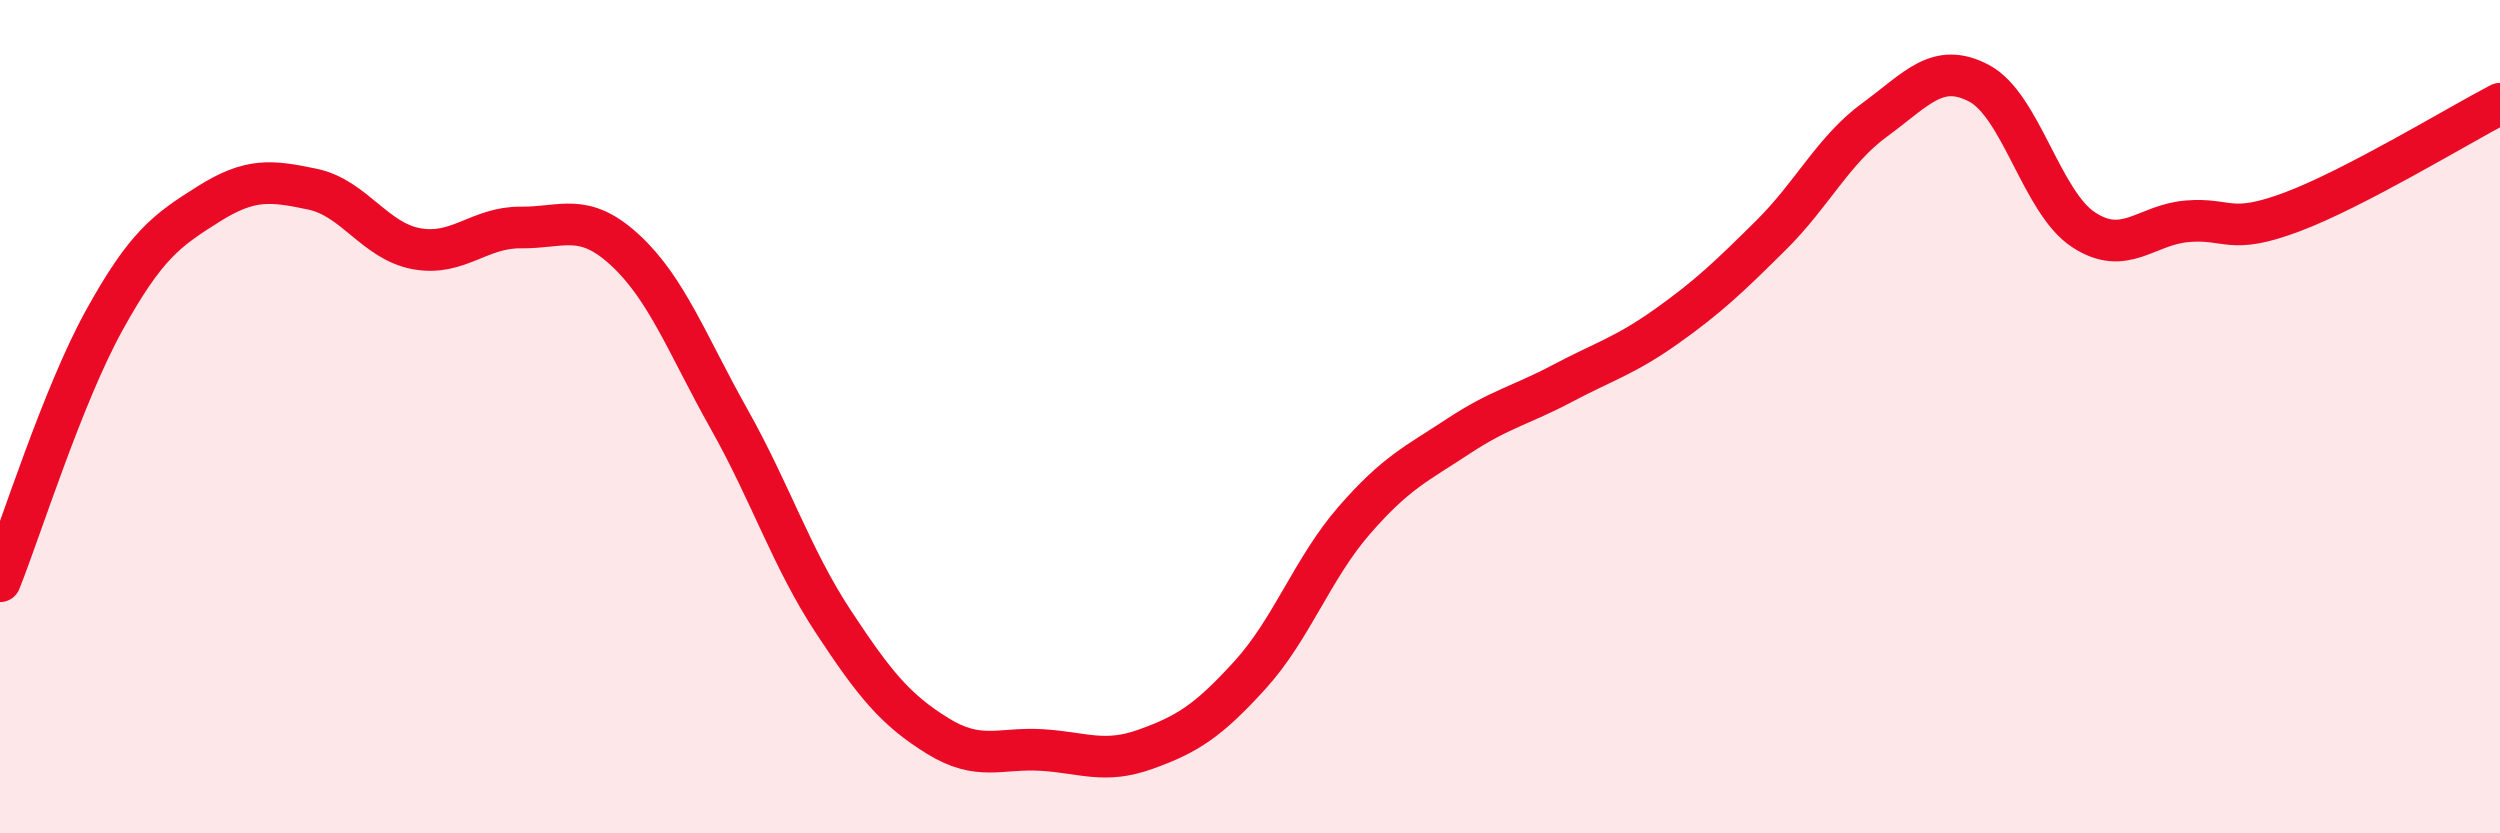
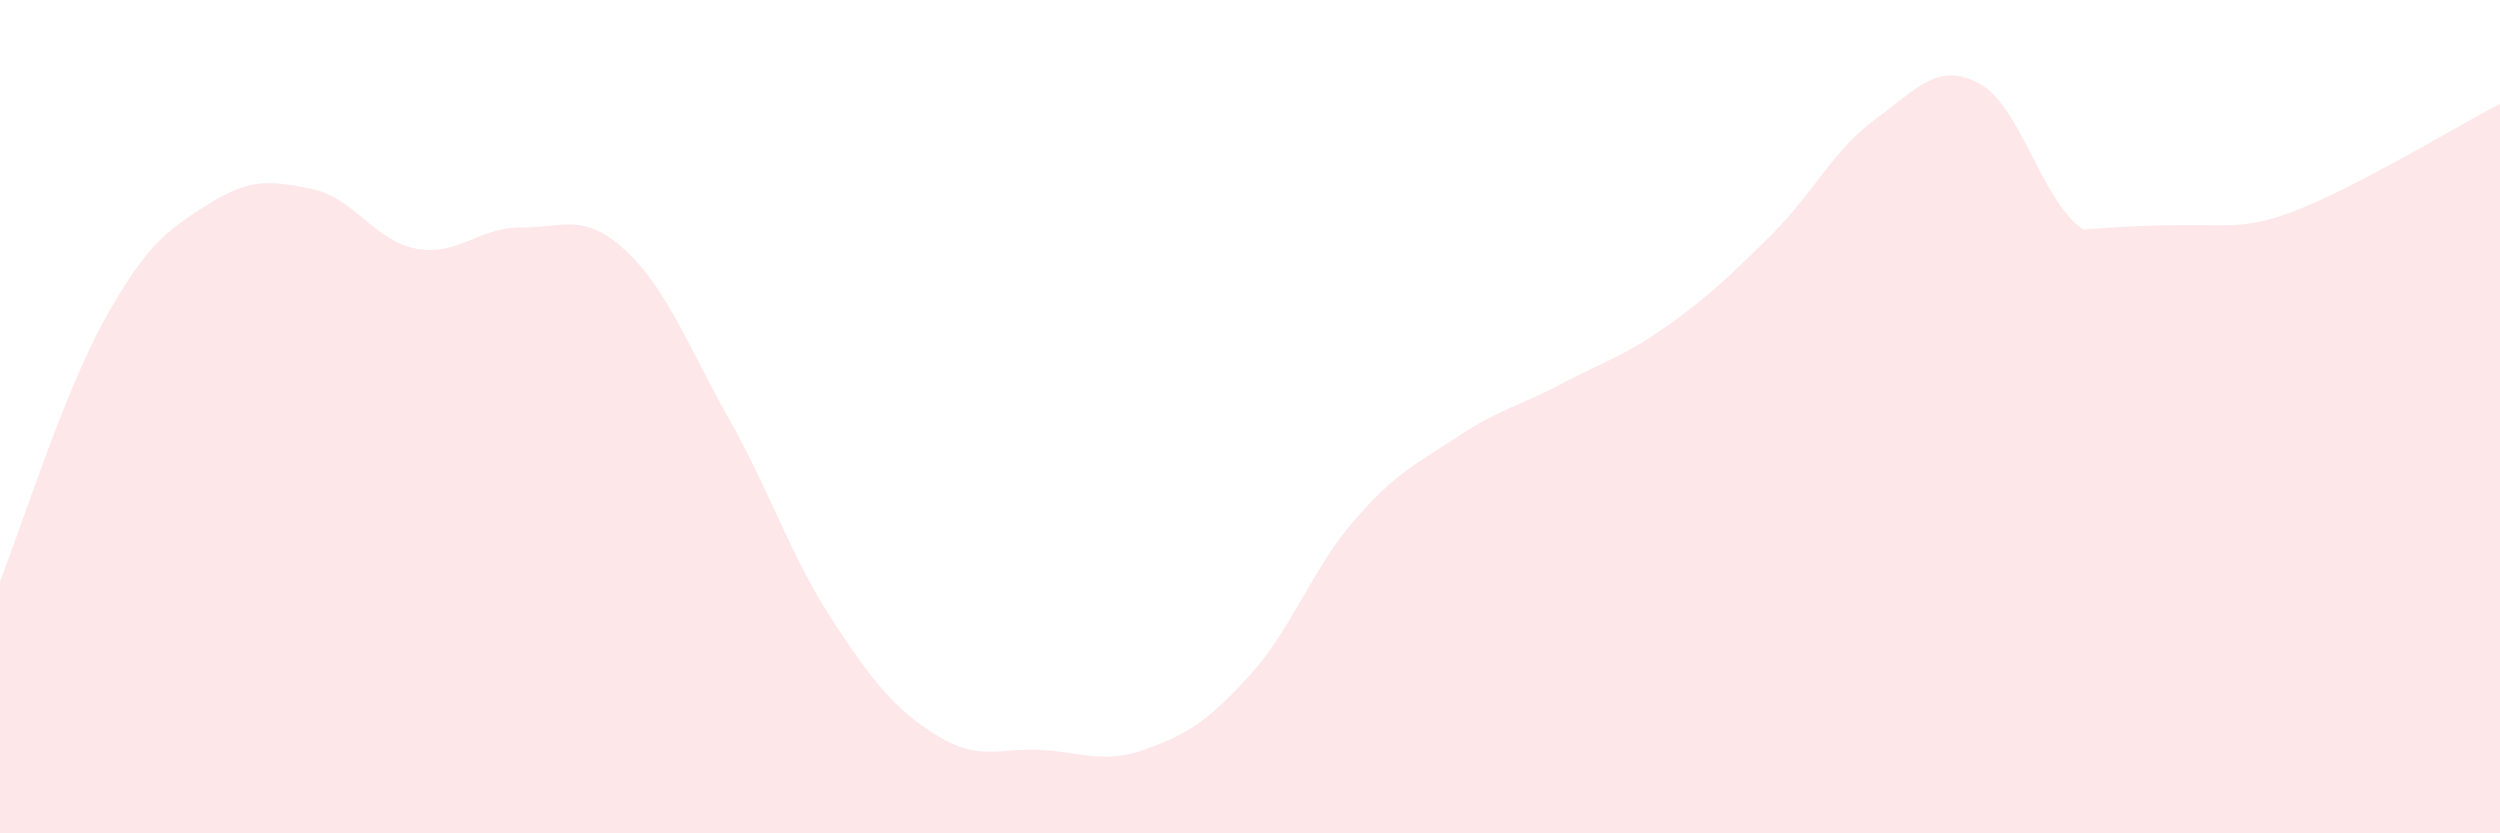
<svg xmlns="http://www.w3.org/2000/svg" width="60" height="20" viewBox="0 0 60 20">
-   <path d="M 0,13.95 C 0.5,12.7 1.5,9.5 2.5,7.69 C 3.5,5.88 4,5.53 5,4.9 C 6,4.27 6.5,4.33 7.5,4.54 C 8.5,4.75 9,5.79 10,5.97 C 11,6.15 11.5,5.45 12.5,5.46 C 13.5,5.47 14,5.08 15,6 C 16,6.92 16.5,8.28 17.5,10.06 C 18.5,11.84 19,13.4 20,14.92 C 21,16.44 21.5,17.04 22.5,17.66 C 23.5,18.28 24,17.94 25,18 C 26,18.06 26.5,18.34 27.5,17.98 C 28.5,17.62 29,17.3 30,16.2 C 31,15.1 31.5,13.64 32.5,12.49 C 33.5,11.34 34,11.13 35,10.47 C 36,9.81 36.5,9.73 37.5,9.2 C 38.5,8.67 39,8.54 40,7.83 C 41,7.12 41.5,6.64 42.5,5.65 C 43.5,4.66 44,3.6 45,2.87 C 46,2.14 46.5,1.47 47.5,2 C 48.5,2.53 49,4.85 50,5.51 C 51,6.17 51.5,5.39 52.5,5.31 C 53.5,5.23 53.5,5.65 55,5.09 C 56.5,4.53 59,3.01 60,2.49L60 20L0 20Z" fill="#EB0A25" opacity="0.1" stroke-linecap="round" stroke-linejoin="round" />
-   <path d="M 0,13.95 C 0.5,12.7 1.5,9.5 2.5,7.69 C 3.5,5.88 4,5.53 5,4.9 C 6,4.27 6.5,4.33 7.5,4.54 C 8.5,4.75 9,5.79 10,5.97 C 11,6.15 11.5,5.45 12.5,5.46 C 13.5,5.47 14,5.08 15,6 C 16,6.92 16.5,8.28 17.5,10.06 C 18.5,11.84 19,13.4 20,14.92 C 21,16.44 21.5,17.04 22.5,17.66 C 23.5,18.28 24,17.94 25,18 C 26,18.06 26.5,18.34 27.5,17.98 C 28.5,17.62 29,17.3 30,16.2 C 31,15.1 31.5,13.64 32.5,12.49 C 33.5,11.34 34,11.13 35,10.47 C 36,9.81 36.5,9.73 37.5,9.2 C 38.5,8.67 39,8.54 40,7.83 C 41,7.12 41.5,6.64 42.5,5.65 C 43.5,4.66 44,3.6 45,2.87 C 46,2.14 46.5,1.47 47.5,2 C 48.5,2.53 49,4.85 50,5.51 C 51,6.17 51.5,5.39 52.5,5.31 C 53.5,5.23 53.5,5.65 55,5.09 C 56.5,4.53 59,3.01 60,2.49" stroke="#EB0A25" stroke-width="1" fill="none" stroke-linecap="round" stroke-linejoin="round" />
+   <path d="M 0,13.95 C 0.5,12.7 1.5,9.5 2.5,7.69 C 3.5,5.88 4,5.53 5,4.9 C 6,4.27 6.5,4.33 7.5,4.54 C 8.5,4.75 9,5.79 10,5.97 C 11,6.15 11.5,5.45 12.5,5.46 C 13.5,5.47 14,5.08 15,6 C 16,6.92 16.5,8.28 17.5,10.06 C 18.5,11.84 19,13.4 20,14.92 C 21,16.44 21.5,17.04 22.5,17.66 C 23.5,18.28 24,17.94 25,18 C 26,18.06 26.5,18.34 27.5,17.98 C 28.5,17.62 29,17.3 30,16.2 C 31,15.1 31.5,13.64 32.5,12.49 C 33.5,11.34 34,11.13 35,10.47 C 36,9.81 36.5,9.73 37.5,9.2 C 38.5,8.67 39,8.54 40,7.83 C 41,7.12 41.5,6.64 42.5,5.65 C 43.5,4.66 44,3.6 45,2.87 C 46,2.14 46.5,1.47 47.5,2 C 48.5,2.53 49,4.85 50,5.51 C 53.5,5.23 53.5,5.65 55,5.09 C 56.5,4.53 59,3.01 60,2.49L60 20L0 20Z" fill="#EB0A25" opacity="0.1" stroke-linecap="round" stroke-linejoin="round" />
</svg>